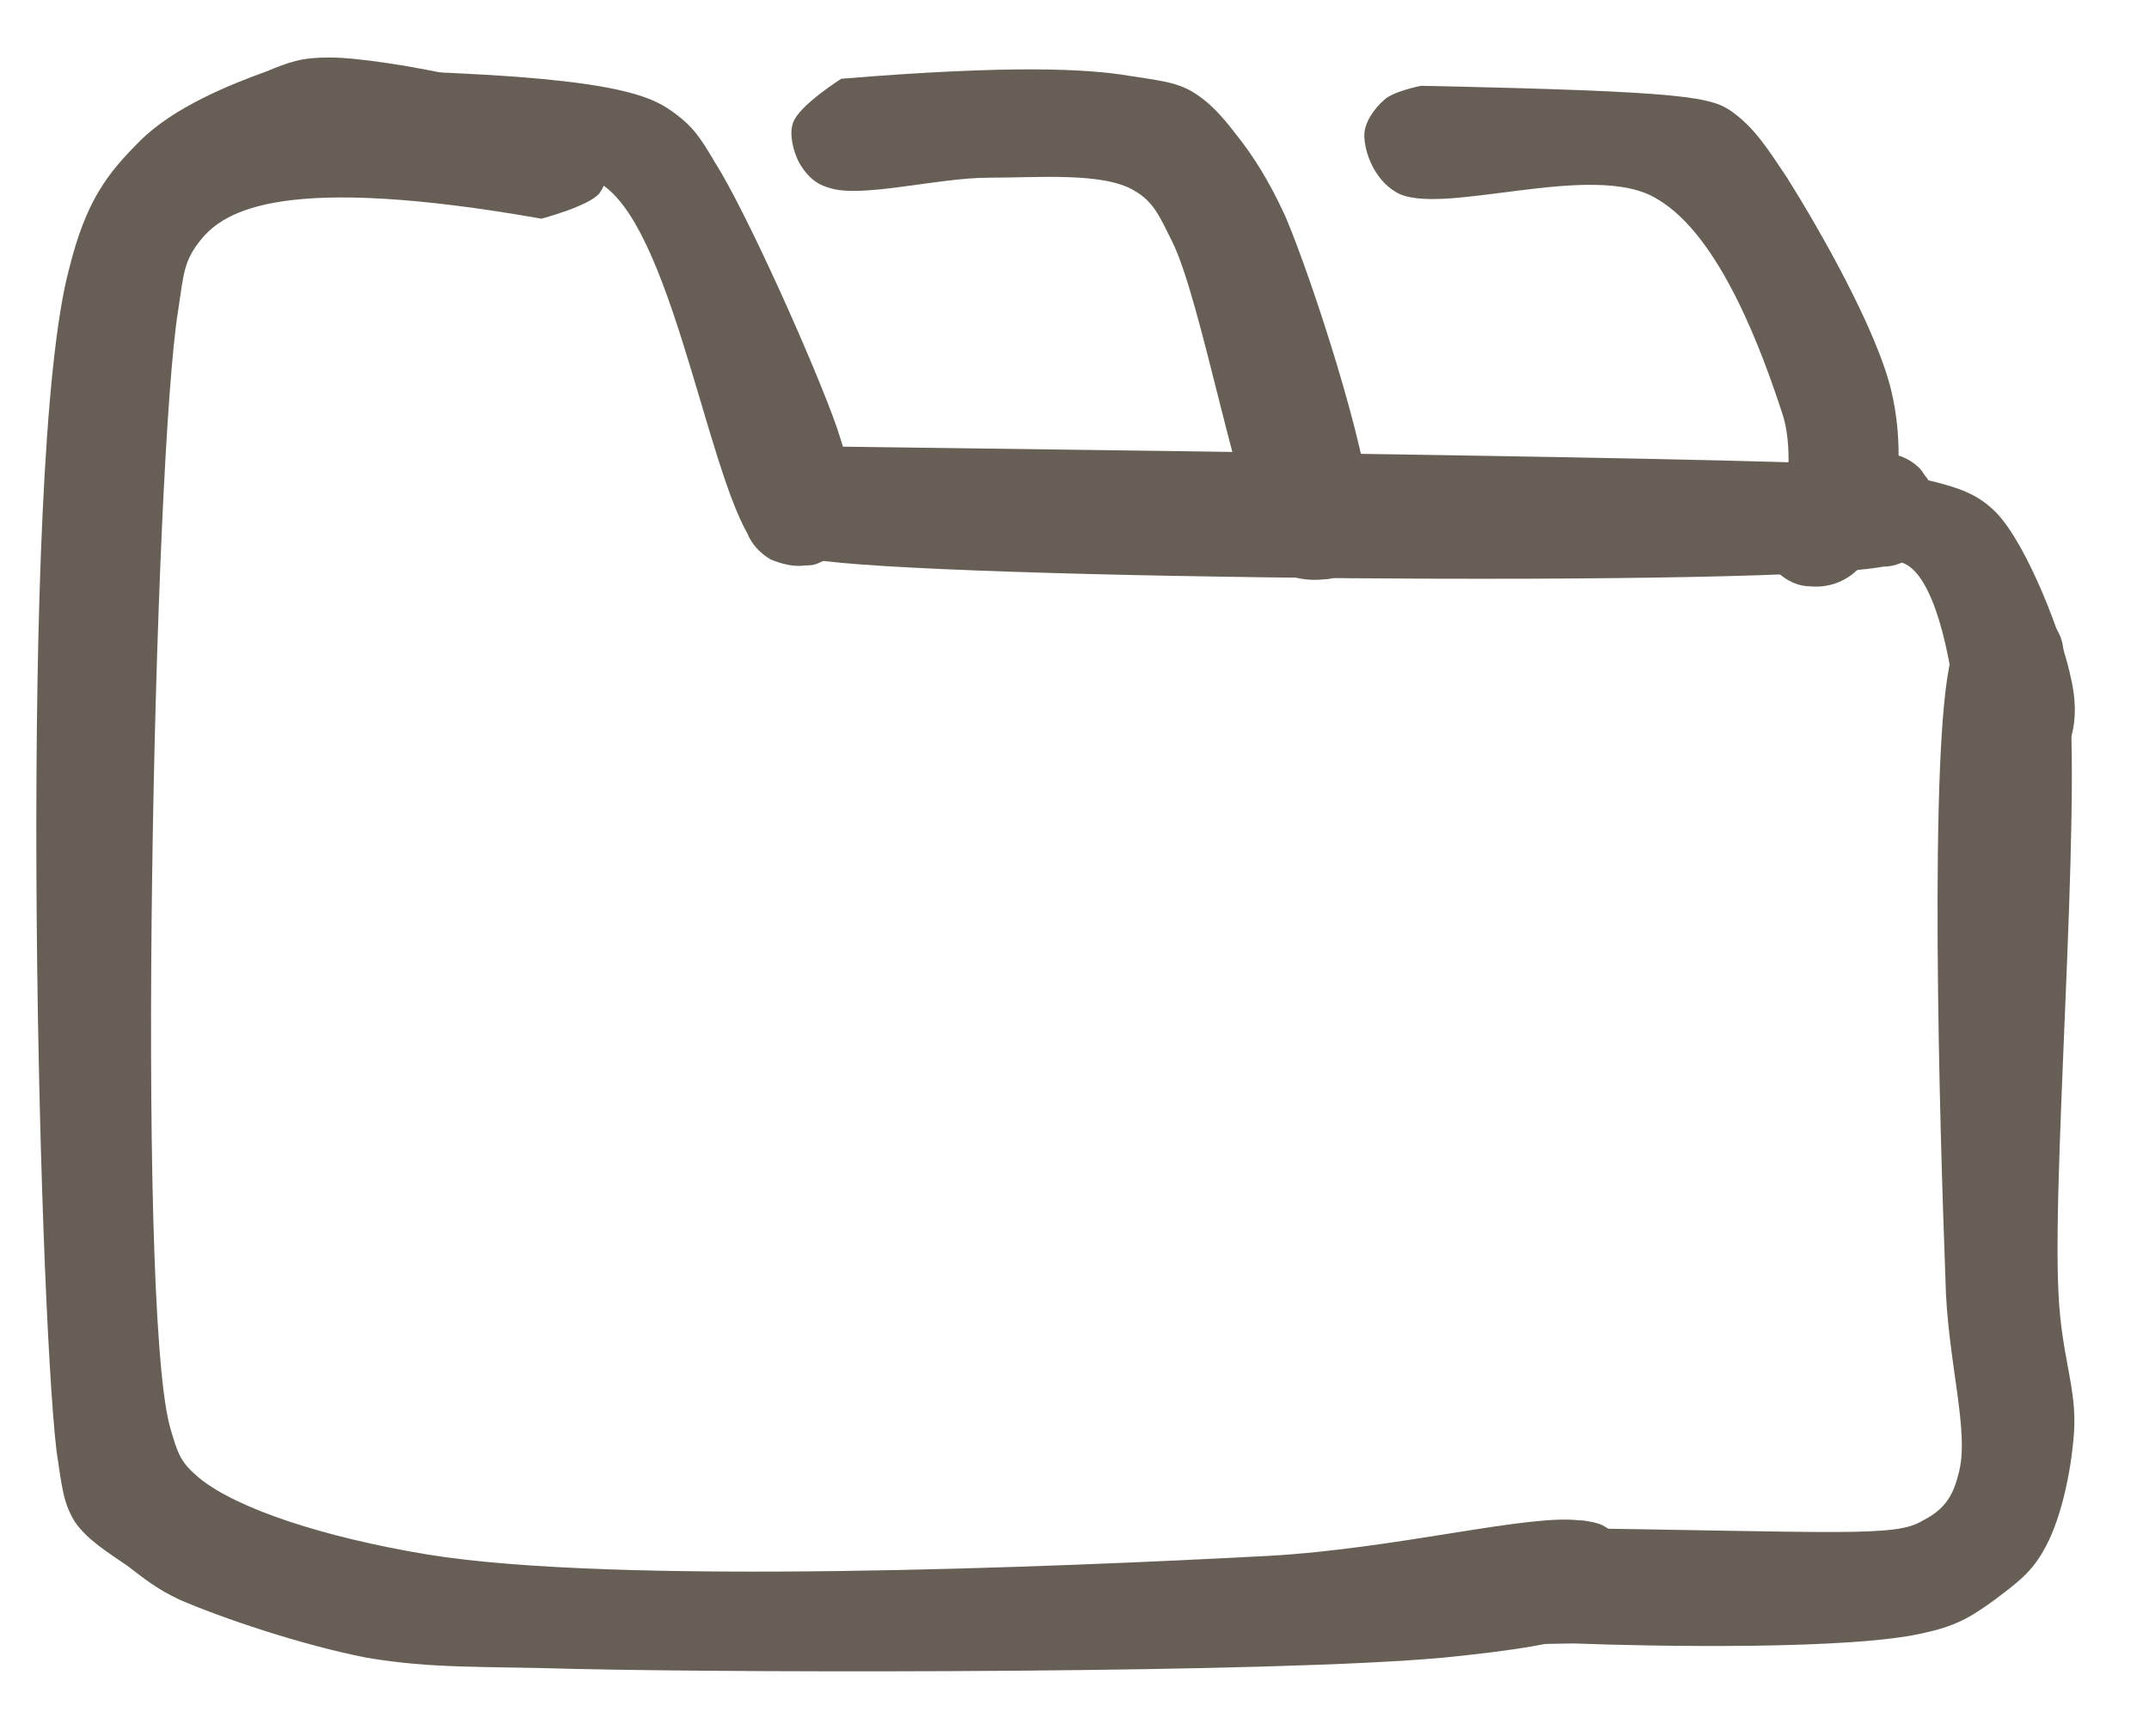
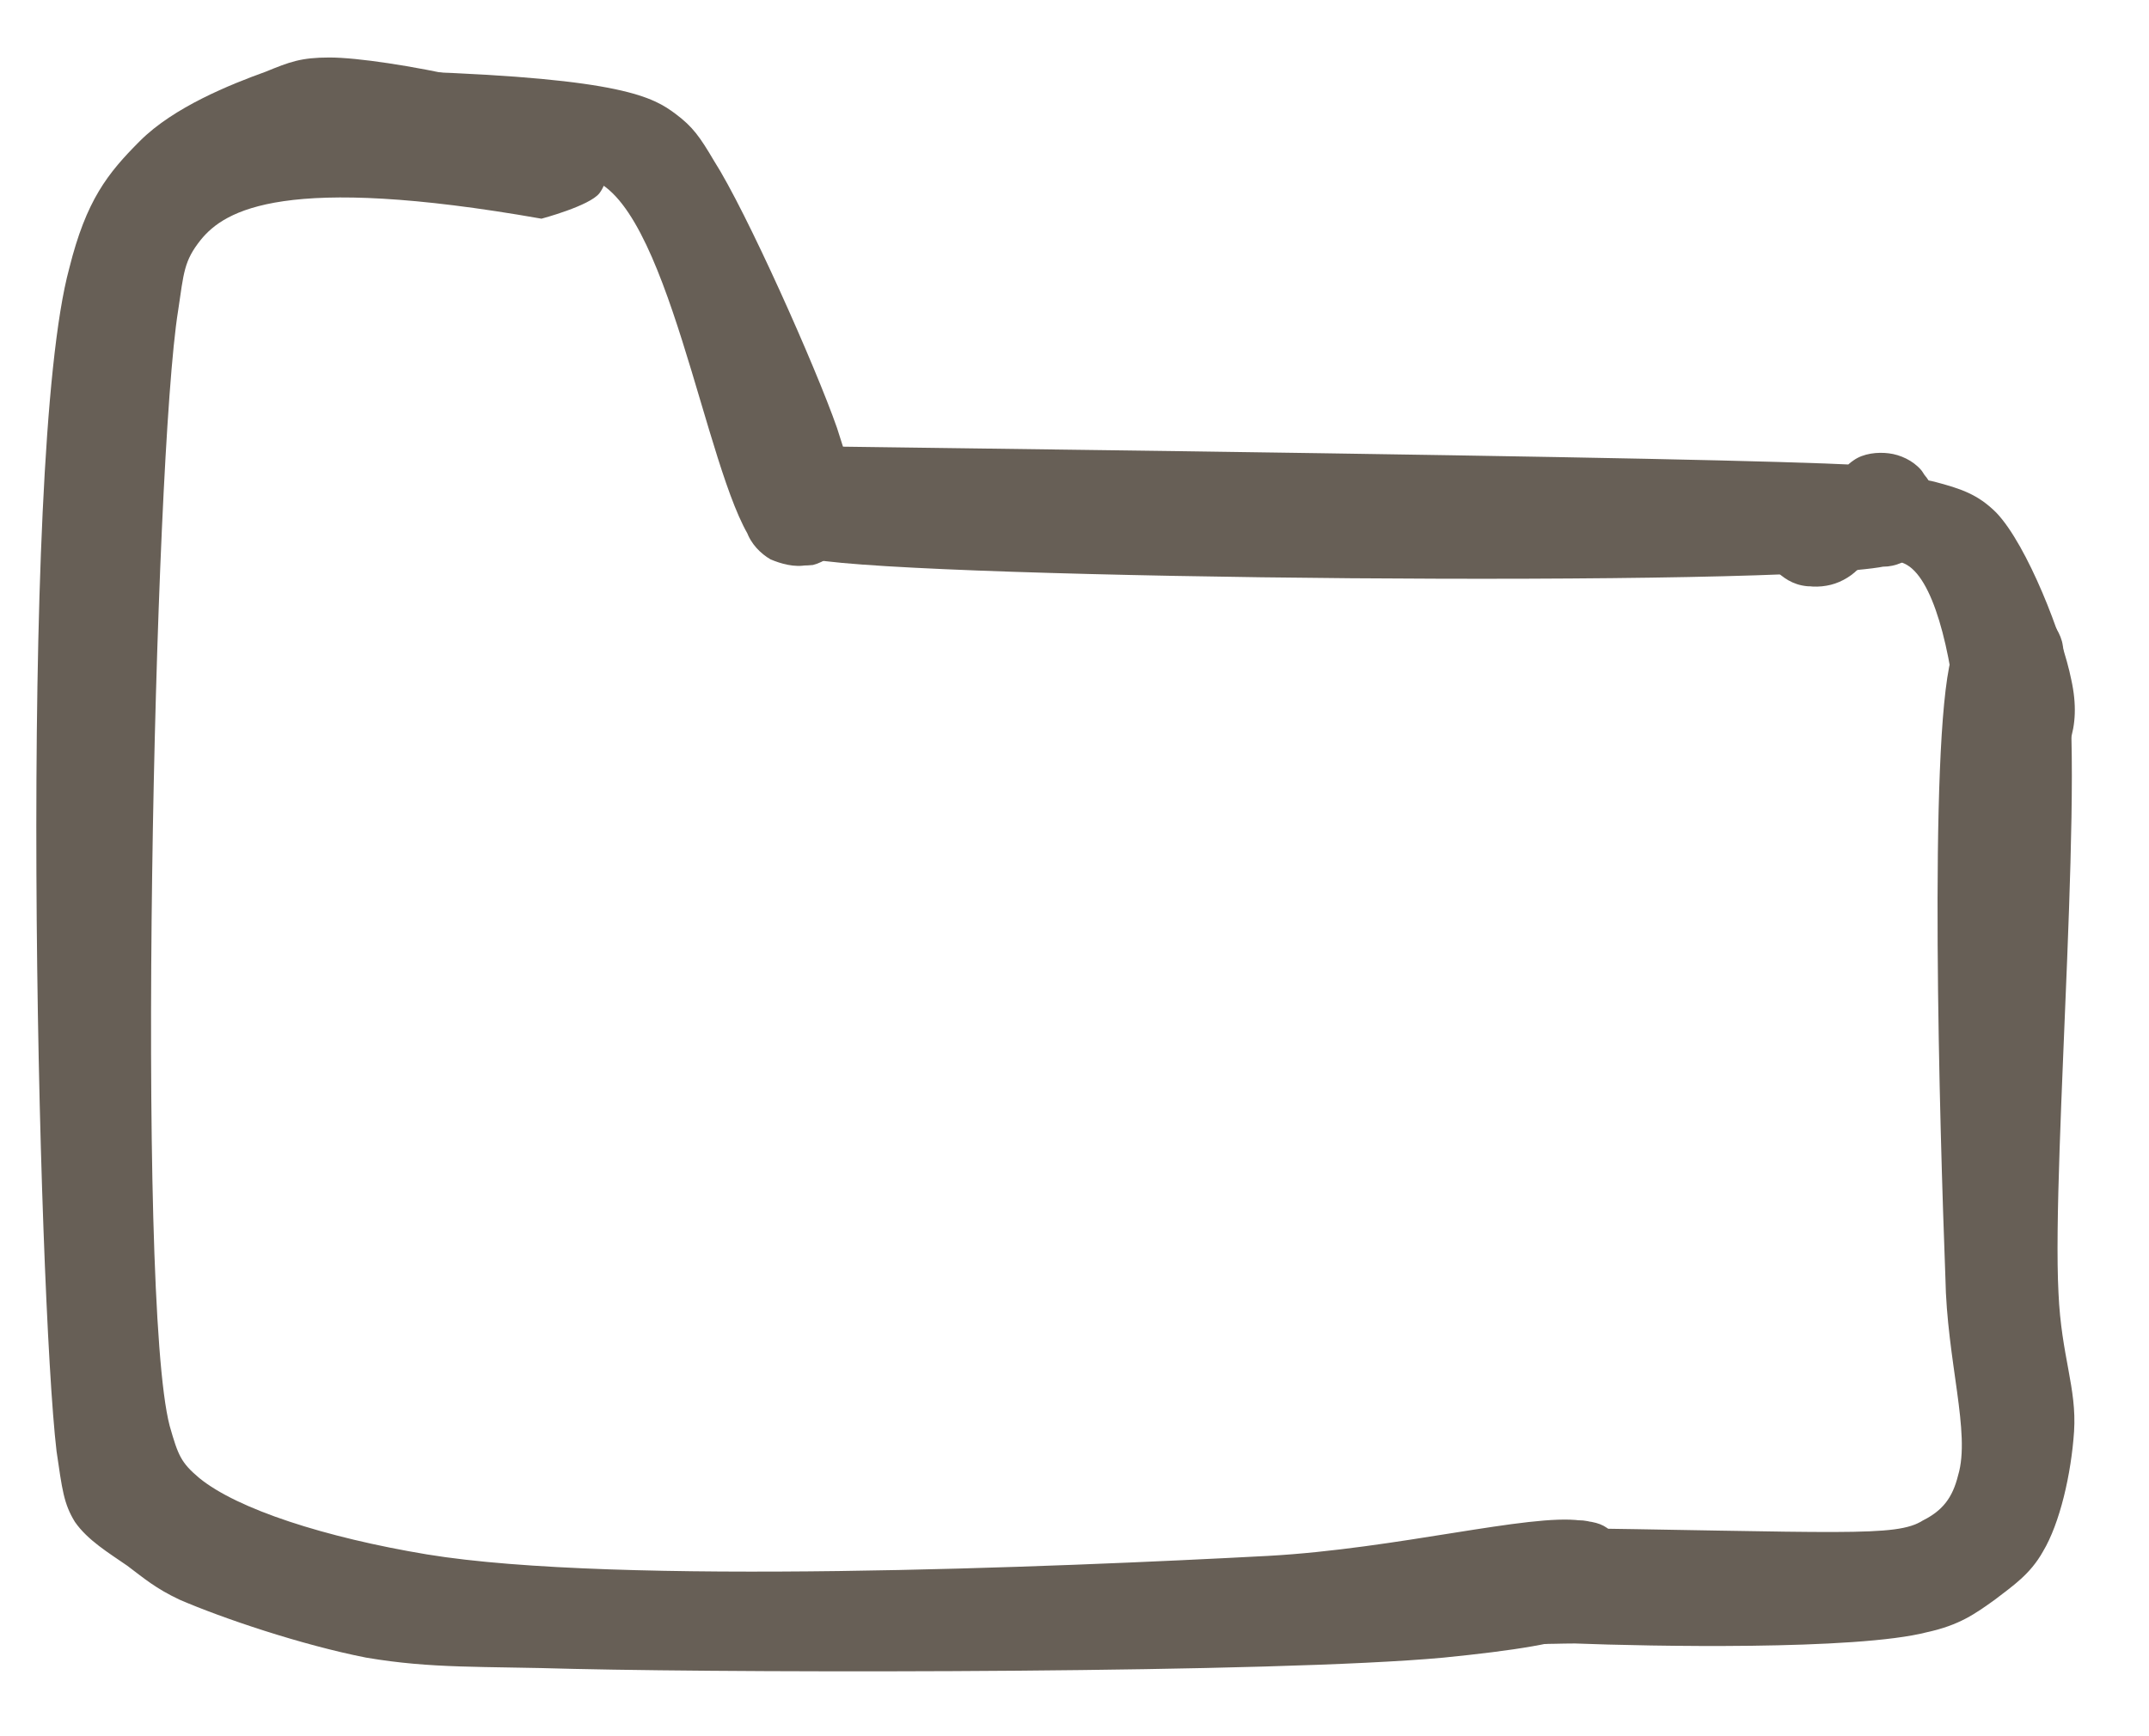
<svg xmlns="http://www.w3.org/2000/svg" width="151" zoomAndPan="magnify" viewBox="0 0 113.25 91.5" height="122" preserveAspectRatio="xMidYMid meet" version="1.0">
  <defs>
    <clipPath id="b157838906">
      <path d="M 1.738 3 L 86.254 3 L 86.254 88.391 L 1.738 88.391 Z M 1.738 3 " clip-rule="nonzero" />
    </clipPath>
    <clipPath id="70ffb81bff">
      <path d="M 28.535 11.527 C 14.977 9.141 11.848 11.078 10.578 12.645 C 9.688 13.762 9.688 14.359 9.387 16.371 C 8.121 24.191 7.152 68.301 8.941 75.156 C 9.387 76.719 9.535 77.094 10.504 77.91 C 12.516 79.551 17.137 81.043 22.5 81.934 C 32.484 83.574 55.656 82.605 66.832 82.012 C 73.613 81.637 80.617 79.773 83.297 80.148 C 84.191 80.223 84.566 80.371 85.012 80.816 C 85.609 81.414 86.129 82.605 86.055 83.426 C 85.98 84.246 85.086 85.363 84.492 85.734 C 83.895 86.109 83.148 86.109 82.555 86.035 C 81.957 85.957 81.285 85.586 80.914 85.141 C 80.469 84.691 80.168 84.023 80.094 83.426 C 80.094 82.828 80.168 82.086 80.543 81.562 C 80.988 80.891 82.18 80.223 82.926 80.148 C 83.598 80.074 84.266 80.297 84.789 80.668 C 85.309 80.965 85.758 81.562 85.906 82.16 C 86.129 82.902 85.832 84.246 85.461 84.914 C 85.086 85.438 84.641 85.66 83.82 85.957 C 82.254 86.629 79.797 87 76.07 87.375 C 67.203 88.195 40.309 88.195 30.25 87.969 C 25.332 87.82 22.801 87.969 19.297 87.375 C 15.871 86.703 11.699 85.289 9.461 84.32 C 8.195 83.723 7.602 83.203 6.707 82.531 C 5.738 81.859 4.621 81.191 3.949 80.223 C 3.352 79.254 3.277 78.508 2.98 76.496 C 2.012 68.301 0.895 24.266 3.652 14.133 C 4.543 10.559 5.664 9.141 7.375 7.43 C 9.164 5.641 12.145 4.449 14.008 3.777 C 15.273 3.258 15.871 3.031 17.359 3.031 C 20.34 3.031 28.984 4.82 30.922 6.238 C 31.664 6.832 31.891 7.43 31.965 8.098 C 32.113 8.695 32.039 9.59 31.59 10.184 C 31.07 10.855 28.535 11.527 28.535 11.527 " clip-rule="nonzero" />
    </clipPath>
    <clipPath id="a61b43b0e0">
      <path d="M 0.738 0 L 85.254 0 L 85.254 85.27 L 0.738 85.27 Z M 0.738 0 " clip-rule="nonzero" />
    </clipPath>
    <clipPath id="d91b3c2324">
      <path d="M 27.535 8.527 C 13.977 6.141 10.848 8.078 9.578 9.645 C 8.688 10.762 8.688 11.359 8.387 13.371 C 7.121 21.191 6.152 65.301 7.941 72.156 C 8.387 73.719 8.535 74.094 9.504 74.91 C 11.516 76.551 16.137 78.043 21.5 78.934 C 31.484 80.574 54.656 79.605 65.832 79.012 C 72.613 78.637 79.617 76.773 82.297 77.148 C 83.191 77.223 83.566 77.371 84.012 77.816 C 84.609 78.414 85.129 79.605 85.055 80.426 C 84.98 81.246 84.086 82.363 83.492 82.734 C 82.895 83.109 82.148 83.109 81.555 83.035 C 80.957 82.957 80.285 82.586 79.914 82.141 C 79.469 81.691 79.168 81.023 79.094 80.426 C 79.094 79.828 79.168 79.086 79.543 78.562 C 79.988 77.891 81.18 77.223 81.926 77.148 C 82.598 77.074 83.266 77.297 83.789 77.668 C 84.309 77.965 84.758 78.562 84.906 79.16 C 85.129 79.902 84.832 81.246 84.461 81.914 C 84.086 82.438 83.641 82.66 82.82 82.957 C 81.254 83.629 78.797 84 75.07 84.375 C 66.203 85.195 39.309 85.195 29.25 84.969 C 24.332 84.82 21.801 84.969 18.297 84.375 C 14.871 83.703 10.699 82.289 8.461 81.32 C 7.195 80.723 6.602 80.203 5.707 79.531 C 4.738 78.859 3.621 78.191 2.949 77.223 C 2.352 76.254 2.277 75.508 1.98 73.496 C 1.012 65.301 -0.105 21.266 2.652 11.133 C 3.543 7.559 4.664 6.141 6.375 4.43 C 8.164 2.641 11.145 1.449 13.008 0.777 C 14.273 0.258 14.871 0.031 16.359 0.031 C 19.34 0.031 27.984 1.82 29.922 3.238 C 30.664 3.832 30.891 4.43 30.965 5.098 C 31.113 5.695 31.039 6.59 30.59 7.184 C 30.07 7.855 27.535 8.527 27.535 8.527 " clip-rule="nonzero" />
    </clipPath>
    <clipPath id="288b1c1835">
      <rect x="0" width="86" y="0" height="86" />
    </clipPath>
    <clipPath id="16fb294f65">
      <path d="M 77.453 31.684 L 109.41 31.684 L 109.41 86.906 L 77.453 86.906 Z M 77.453 31.684 " clip-rule="nonzero" />
    </clipPath>
    <clipPath id="12c14cfae2">
      <path d="M 80.691 80.52 C 97.156 80.742 99.914 81.043 101.328 80.148 C 102.371 79.625 102.895 78.957 103.191 77.762 C 103.863 75.527 102.594 71.727 102.52 67.332 C 102.223 59.434 101.629 39.316 102.82 34.699 C 103.191 33.281 103.562 32.688 104.16 32.238 C 104.605 31.793 105.352 31.645 105.949 31.719 C 106.543 31.719 107.289 32.016 107.738 32.387 C 108.184 32.762 108.629 33.43 108.707 34.027 C 108.855 34.773 108.555 36.113 107.961 36.711 C 107.438 37.305 106.098 37.68 105.352 37.605 C 104.684 37.531 104.086 37.156 103.637 36.711 C 103.266 36.262 102.895 35.594 102.82 34.996 C 102.746 34.398 102.895 33.656 103.266 33.133 C 103.715 32.539 104.906 31.793 105.648 31.719 C 106.246 31.645 106.992 31.793 107.512 32.238 C 108.109 32.688 108.48 33.281 108.781 34.699 C 109.973 39.391 108.109 61.074 108.48 68.152 C 108.629 71.504 109.449 73.145 109.301 75.453 C 109.152 77.688 108.555 80.297 107.66 81.785 C 106.992 82.977 106.098 83.574 105.129 84.32 C 104.086 85.066 103.266 85.66 101.551 86.035 C 97.828 87 86.801 86.777 83 86.629 C 81.438 86.629 80.469 86.777 79.574 86.332 C 78.754 85.883 77.859 85.066 77.637 84.32 C 77.414 83.5 77.637 82.234 78.156 81.637 C 78.68 80.965 80.691 80.52 80.691 80.52 " clip-rule="nonzero" />
    </clipPath>
    <clipPath id="6292f1155a">
      <path d="M 0.453 0.684 L 32.41 0.684 L 32.41 55.906 L 0.453 55.906 Z M 0.453 0.684 " clip-rule="nonzero" />
    </clipPath>
    <clipPath id="9a59955bda">
      <path d="M 3.691 49.52 C 20.156 49.742 22.914 50.043 24.328 49.148 C 25.371 48.625 25.895 47.957 26.191 46.762 C 26.863 44.527 25.594 40.727 25.52 36.332 C 25.223 28.434 24.629 8.316 25.82 3.699 C 26.191 2.281 26.562 1.688 27.16 1.238 C 27.605 0.793 28.352 0.645 28.949 0.719 C 29.543 0.719 30.289 1.016 30.738 1.387 C 31.184 1.762 31.629 2.43 31.707 3.027 C 31.855 3.773 31.555 5.113 30.961 5.711 C 30.438 6.305 29.098 6.68 28.352 6.605 C 27.684 6.531 27.086 6.156 26.637 5.711 C 26.266 5.262 25.895 4.594 25.82 3.996 C 25.746 3.398 25.895 2.656 26.266 2.133 C 26.715 1.539 27.906 0.793 28.648 0.719 C 29.246 0.645 29.992 0.793 30.512 1.238 C 31.109 1.688 31.48 2.281 31.781 3.699 C 32.973 8.391 31.109 30.074 31.48 37.152 C 31.629 40.504 32.449 42.145 32.301 44.453 C 32.152 46.688 31.555 49.297 30.66 50.785 C 29.992 51.977 29.098 52.574 28.129 53.32 C 27.086 54.066 26.266 54.66 24.551 55.035 C 20.828 56 9.801 55.777 6 55.629 C 4.438 55.629 3.469 55.777 2.574 55.332 C 1.754 54.883 0.859 54.066 0.637 53.32 C 0.414 52.5 0.637 51.234 1.156 50.637 C 1.68 49.965 3.691 49.52 3.691 49.52 " clip-rule="nonzero" />
    </clipPath>
    <clipPath id="ece50492e2">
      <rect x="0" width="33" y="0" height="56" />
    </clipPath>
    <clipPath id="54b2526dcf">
      <path d="M 19.461 3.738 L 45.191 3.738 L 45.191 29.836 L 19.461 29.836 Z M 19.461 3.738 " clip-rule="nonzero" />
    </clipPath>
    <clipPath id="a325075695">
      <path d="M 22.055 3.777 C 32.781 4.152 34.422 5.117 35.613 6.012 C 36.508 6.684 36.879 7.207 37.625 8.473 C 39.34 11.152 42.992 19.352 44.109 22.555 C 44.629 24.191 45.004 25.234 45.004 26.277 C 45.078 27.023 45.078 27.621 44.777 28.141 C 44.406 28.812 43.289 29.633 42.543 29.781 C 41.871 29.93 41.129 29.707 40.605 29.484 C 40.086 29.184 39.562 28.664 39.34 27.992 C 39.117 27.32 39.117 25.906 39.562 25.234 C 40.012 24.566 41.203 23.895 42.023 23.895 C 42.84 23.82 44.035 24.492 44.555 25.086 C 44.926 25.609 45.078 26.352 45.078 26.949 C 45.078 27.547 44.777 28.215 44.406 28.738 C 44.035 29.184 43.438 29.633 42.84 29.781 C 42.098 29.855 41.055 29.855 40.086 29.035 C 37.551 26.875 35.688 12.348 31.738 9.738 C 28.984 7.949 23.918 10.184 21.906 9.664 C 21.012 9.441 20.488 9.219 20.117 8.695 C 19.594 7.949 19.371 6.086 19.746 5.27 C 20.117 4.523 22.055 3.777 22.055 3.777 " clip-rule="nonzero" />
    </clipPath>
    <clipPath id="8d495ac8e6">
      <path d="M 0.461 0.738 L 26.191 0.738 L 26.191 26.836 L 0.461 26.836 Z M 0.461 0.738 " clip-rule="nonzero" />
    </clipPath>
    <clipPath id="72354e6312">
      <path d="M 3.055 0.777 C 13.781 1.152 15.422 2.117 16.613 3.012 C 17.508 3.684 17.879 4.207 18.625 5.473 C 20.34 8.152 23.992 16.352 25.109 19.555 C 25.629 21.191 26.004 22.234 26.004 23.277 C 26.078 24.023 26.078 24.621 25.777 25.141 C 25.406 25.812 24.289 26.633 23.543 26.781 C 22.871 26.93 22.129 26.707 21.605 26.484 C 21.086 26.184 20.562 25.664 20.34 24.992 C 20.117 24.32 20.117 22.906 20.562 22.234 C 21.012 21.566 22.203 20.895 23.023 20.895 C 23.84 20.82 25.035 21.492 25.555 22.086 C 25.926 22.609 26.078 23.352 26.078 23.949 C 26.078 24.547 25.777 25.215 25.406 25.738 C 25.035 26.184 24.438 26.633 23.84 26.781 C 23.098 26.855 22.055 26.855 21.086 26.035 C 18.551 23.875 16.688 9.348 12.738 6.738 C 9.984 4.949 4.918 7.184 2.906 6.664 C 2.012 6.441 1.488 6.219 1.117 5.695 C 0.594 4.949 0.371 3.086 0.746 2.27 C 1.117 1.523 3.055 0.777 3.055 0.777 " clip-rule="nonzero" />
    </clipPath>
    <clipPath id="ff8bd6aa94">
      <rect x="0" width="27" y="0" height="27" />
    </clipPath>
    <clipPath id="935a3ae2e3">
      <path d="M 39.859 23.52 L 102.094 23.52 L 102.094 30.531 L 39.859 30.531 Z M 39.859 23.52 " clip-rule="nonzero" />
    </clipPath>
    <clipPath id="f62349b932">
      <path d="M 42.84 23.523 C 100.809 24.266 101.031 24.492 101.402 25.012 C 101.777 25.461 102.148 26.129 102.074 26.801 C 102 27.547 101.402 28.812 100.809 29.258 C 100.359 29.707 99.617 29.93 99.02 29.855 C 98.273 29.707 97.082 29.035 96.559 28.441 C 96.188 27.918 96.039 27.246 96.113 26.578 C 96.262 25.832 97.008 24.715 97.68 24.266 C 98.199 23.895 98.945 23.82 99.539 23.895 C 100.137 23.969 100.809 24.266 101.254 24.789 C 101.703 25.387 102.148 26.652 102 27.398 C 101.926 28.066 101.551 28.664 101.105 29.109 C 100.66 29.484 100.359 29.633 99.316 29.855 C 93.73 30.973 48.727 30.527 42.84 29.484 C 41.723 29.258 41.352 29.109 40.902 28.738 C 40.383 28.289 39.934 27.547 39.859 26.875 C 39.859 26.055 40.309 24.789 40.902 24.266 C 41.352 23.746 42.84 23.523 42.84 23.523 " clip-rule="nonzero" />
    </clipPath>
    <clipPath id="8e73d904d2">
      <path d="M 0.859 0.52 L 63.094 0.52 L 63.094 7.531 L 0.859 7.531 Z M 0.859 0.52 " clip-rule="nonzero" />
    </clipPath>
    <clipPath id="cb6ee2b8d8">
      <path d="M 3.84 0.523 C 61.809 1.266 62.031 1.492 62.402 2.012 C 62.777 2.461 63.148 3.129 63.074 3.801 C 63 4.547 62.402 5.812 61.809 6.258 C 61.359 6.707 60.617 6.93 60.02 6.855 C 59.273 6.707 58.082 6.035 57.559 5.441 C 57.188 4.918 57.039 4.246 57.113 3.578 C 57.262 2.832 58.008 1.715 58.68 1.266 C 59.199 0.895 59.945 0.82 60.539 0.895 C 61.137 0.969 61.809 1.266 62.254 1.789 C 62.703 2.387 63.148 3.652 63 4.398 C 62.926 5.066 62.551 5.664 62.105 6.109 C 61.66 6.484 61.359 6.633 60.316 6.855 C 54.73 7.973 9.727 7.527 3.84 6.484 C 2.723 6.258 2.352 6.109 1.902 5.738 C 1.383 5.289 0.934 4.547 0.859 3.875 C 0.859 3.055 1.309 1.789 1.902 1.266 C 2.352 0.746 3.84 0.523 3.84 0.523 " clip-rule="nonzero" />
    </clipPath>
    <clipPath id="882d3e6cec">
      <rect x="0" width="64" y="0" height="8" />
    </clipPath>
    <clipPath id="c8f0188dbc">
      <path d="M 92.73 24.871 L 109.383 24.871 L 109.383 41.348 L 92.73 41.348 Z M 92.73 24.871 " clip-rule="nonzero" />
    </clipPath>
    <clipPath id="9c7b8fa779">
      <path d="M 103.191 38.422 C 102.82 34.176 101.852 30.375 100.359 29.707 C 99.02 29.035 96.41 31.047 95.219 30.898 C 94.473 30.824 93.953 30.453 93.504 30.004 C 93.133 29.559 92.836 28.812 92.762 28.215 C 92.762 27.621 92.91 26.875 93.207 26.352 C 93.582 25.832 94.102 25.387 94.699 25.16 C 95.441 24.938 96.785 25.086 97.453 25.535 C 98.125 26.055 98.723 27.246 98.723 28.066 C 98.797 28.664 98.422 29.332 98.051 29.855 C 97.68 30.301 97.082 30.676 96.484 30.824 C 95.891 30.973 95.145 30.973 94.551 30.676 C 93.879 30.375 93.059 29.258 92.836 28.516 C 92.688 27.918 92.836 27.172 93.059 26.652 C 93.355 26.129 93.73 25.609 94.398 25.309 C 95.816 24.715 99.988 24.938 101.926 25.387 C 103.34 25.758 104.234 26.055 105.203 27.023 C 106.844 28.738 108.707 33.582 109.152 35.816 C 109.449 37.156 109.375 38.199 109.078 39.094 C 108.855 39.84 108.406 40.508 107.887 40.883 C 107.363 41.254 106.469 41.402 105.801 41.328 C 105.203 41.254 104.383 40.883 103.938 40.359 C 103.488 39.914 103.191 38.422 103.191 38.422 " clip-rule="nonzero" />
    </clipPath>
    <clipPath id="6f372c1044">
      <path d="M 0.73 0.871 L 17.383 0.871 L 17.383 17.348 L 0.73 17.348 Z M 0.73 0.871 " clip-rule="nonzero" />
    </clipPath>
    <clipPath id="53c3b10a98">
      <path d="M 11.191 14.422 C 10.82 10.176 9.852 6.375 8.359 5.707 C 7.02 5.035 4.41 7.047 3.219 6.898 C 2.473 6.824 1.953 6.453 1.504 6.004 C 1.133 5.559 0.836 4.812 0.762 4.215 C 0.762 3.621 0.91 2.875 1.207 2.352 C 1.582 1.832 2.102 1.387 2.699 1.16 C 3.441 0.938 4.785 1.086 5.453 1.535 C 6.125 2.055 6.723 3.246 6.723 4.066 C 6.797 4.664 6.422 5.332 6.051 5.855 C 5.68 6.301 5.082 6.676 4.484 6.824 C 3.891 6.973 3.145 6.973 2.551 6.676 C 1.879 6.375 1.059 5.258 0.836 4.516 C 0.688 3.918 0.836 3.172 1.059 2.652 C 1.355 2.129 1.73 1.609 2.398 1.309 C 3.816 0.715 7.988 0.938 9.926 1.387 C 11.34 1.758 12.234 2.055 13.203 3.023 C 14.844 4.738 16.707 9.582 17.152 11.816 C 17.449 13.156 17.375 14.199 17.078 15.094 C 16.855 15.84 16.406 16.508 15.887 16.883 C 15.363 17.254 14.469 17.402 13.801 17.328 C 13.203 17.254 12.383 16.883 11.938 16.359 C 11.488 15.914 11.191 14.422 11.191 14.422 " clip-rule="nonzero" />
    </clipPath>
    <clipPath id="51b0597b1f">
      <rect x="0" width="18" y="0" height="18" />
    </clipPath>
    <clipPath id="4b1dd64fc7">
      <path d="M 41.66 3.602 L 72.285 3.602 L 72.285 30.609 L 41.66 30.609 Z M 41.66 3.602 " clip-rule="nonzero" />
    </clipPath>
    <clipPath id="7768b87534">
      <path d="M 44.332 4.152 C 53.348 3.406 57.371 3.629 59.531 4 C 60.945 4.227 61.914 4.301 62.809 4.82 C 63.703 5.344 64.375 6.086 65.117 7.055 C 66.012 8.176 66.832 9.441 67.727 11.379 C 69.215 14.879 72.047 23.746 72.195 26.801 C 72.195 28.066 72.047 28.887 71.602 29.559 C 71.227 30.078 70.559 30.453 69.961 30.527 C 69.141 30.602 67.875 30.227 67.281 29.781 C 66.758 29.332 66.461 28.664 66.387 28.066 C 66.238 27.473 66.312 26.727 66.684 26.203 C 67.055 25.535 68.246 24.789 68.992 24.641 C 69.59 24.492 70.336 24.715 70.855 25.012 C 71.379 25.387 71.898 25.906 72.047 26.504 C 72.27 27.246 72.121 28.59 71.75 29.258 C 71.453 29.855 70.781 30.227 70.258 30.453 C 69.664 30.602 68.918 30.602 68.324 30.453 C 67.801 30.227 67.355 30.004 66.832 29.258 C 65.27 27.023 63.332 15.848 61.766 12.719 C 61.094 11.379 60.797 10.633 59.754 10.035 C 58.113 9.066 54.688 9.367 52.082 9.367 C 49.398 9.367 45.301 10.484 43.66 9.887 C 42.84 9.664 42.395 9.066 42.098 8.547 C 41.797 7.949 41.574 7.055 41.797 6.461 C 42.098 5.566 44.332 4.152 44.332 4.152 " clip-rule="nonzero" />
    </clipPath>
    <clipPath id="0eec7fa657">
      <path d="M 0.66 0.602 L 31.285 0.602 L 31.285 27.609 L 0.66 27.609 Z M 0.66 0.602 " clip-rule="nonzero" />
    </clipPath>
    <clipPath id="a7a3dd1b2f">
      <path d="M 3.332 1.152 C 12.348 0.406 16.371 0.629 18.531 1 C 19.945 1.227 20.914 1.301 21.809 1.82 C 22.703 2.344 23.375 3.086 24.117 4.055 C 25.012 5.176 25.832 6.441 26.727 8.379 C 28.215 11.879 31.047 20.746 31.195 23.801 C 31.195 25.066 31.047 25.887 30.602 26.559 C 30.227 27.078 29.559 27.453 28.961 27.527 C 28.141 27.602 26.875 27.227 26.281 26.781 C 25.758 26.332 25.461 25.664 25.387 25.066 C 25.238 24.473 25.312 23.727 25.684 23.203 C 26.055 22.535 27.246 21.789 27.992 21.641 C 28.59 21.492 29.336 21.715 29.855 22.012 C 30.379 22.387 30.898 22.906 31.047 23.504 C 31.27 24.246 31.121 25.59 30.75 26.258 C 30.453 26.855 29.781 27.227 29.258 27.453 C 28.664 27.602 27.918 27.602 27.324 27.453 C 26.801 27.227 26.355 27.004 25.832 26.258 C 24.27 24.023 22.332 12.848 20.766 9.719 C 20.094 8.379 19.797 7.633 18.754 7.035 C 17.113 6.066 13.688 6.367 11.082 6.367 C 8.398 6.367 4.301 7.484 2.66 6.887 C 1.84 6.664 1.395 6.066 1.098 5.547 C 0.797 4.949 0.574 4.055 0.797 3.461 C 1.098 2.566 3.332 1.152 3.332 1.152 " clip-rule="nonzero" />
    </clipPath>
    <clipPath id="e0cca8ef82">
-       <rect x="0" width="32" y="0" height="28" />
-     </clipPath>
+       </clipPath>
    <clipPath id="cc435e9e4f">
      <path d="M 71.867 4.488 L 100.156 4.488 L 100.156 28.77 L 71.867 28.77 Z M 71.867 4.488 " clip-rule="nonzero" />
    </clipPath>
    <clipPath id="389772e52b">
      <path d="M 74.879 4.523 C 89.109 4.82 90.227 5.117 91.344 5.938 C 92.461 6.758 93.133 7.801 94.176 9.367 C 95.816 11.973 98.945 17.414 99.691 20.691 C 100.211 22.926 100.137 25.387 99.691 26.652 C 99.465 27.398 99.02 27.844 98.57 28.215 C 98.051 28.516 97.305 28.812 96.711 28.738 C 95.965 28.59 94.773 27.992 94.324 27.246 C 93.879 26.578 93.805 25.234 94.176 24.492 C 94.473 23.746 95.668 23 96.41 22.777 C 97.008 22.629 97.754 22.852 98.273 23.074 C 98.797 23.375 99.316 23.969 99.539 24.492 C 99.84 25.012 99.914 25.758 99.766 26.352 C 99.617 26.949 99.316 27.621 98.797 27.992 C 98.199 28.441 96.859 28.738 96.039 28.59 C 95.441 28.516 94.848 28.141 94.473 27.547 C 93.879 26.43 94.625 24.043 93.953 21.883 C 92.91 18.68 90.676 12.422 87.32 10.484 C 83.969 8.398 75.773 11.527 73.539 10.109 C 72.422 9.441 71.898 8.023 71.898 7.129 C 71.898 6.461 72.422 5.715 72.941 5.27 C 73.391 4.82 74.879 4.523 74.879 4.523 " clip-rule="nonzero" />
    </clipPath>
    <clipPath id="8257274e79">
-       <path d="M 0.867 0.488 L 29.156 0.488 L 29.156 24.77 L 0.867 24.77 Z M 0.867 0.488 " clip-rule="nonzero" />
-     </clipPath>
+       </clipPath>
    <clipPath id="d69bf529c6">
      <path d="M 3.879 0.523 C 18.109 0.82 19.227 1.117 20.344 1.938 C 21.461 2.758 22.133 3.801 23.176 5.367 C 24.816 7.973 27.945 13.414 28.691 16.691 C 29.211 18.926 29.137 21.387 28.691 22.652 C 28.465 23.398 28.02 23.844 27.57 24.215 C 27.051 24.516 26.305 24.812 25.711 24.738 C 24.965 24.59 23.773 23.992 23.324 23.246 C 22.879 22.578 22.805 21.234 23.176 20.492 C 23.473 19.746 24.668 19 25.41 18.777 C 26.008 18.629 26.754 18.852 27.273 19.074 C 27.797 19.375 28.316 19.969 28.539 20.492 C 28.84 21.012 28.914 21.758 28.766 22.352 C 28.617 22.949 28.316 23.621 27.797 23.992 C 27.199 24.441 25.859 24.738 25.039 24.59 C 24.441 24.516 23.848 24.141 23.473 23.547 C 22.879 22.43 23.625 20.043 22.953 17.883 C 21.91 14.68 19.676 8.422 16.32 6.484 C 12.969 4.398 4.773 7.527 2.539 6.109 C 1.422 5.441 0.898 4.023 0.898 3.129 C 0.898 2.461 1.422 1.715 1.941 1.27 C 2.391 0.82 3.879 0.523 3.879 0.523 " clip-rule="nonzero" />
    </clipPath>
    <clipPath id="606246db32">
      <rect x="0" width="30" y="0" height="25" />
    </clipPath>
  </defs>
  <g clip-path="url(#b157838906)">
    <g clip-path="url(#70ffb81bff)">
      <g transform="matrix(1, 0, 0, 1, 1, 3)">
        <g clip-path="url(#288b1c1835)">
          <g clip-path="url(#a61b43b0e0)">
            <g clip-path="url(#d91b3c2324)">
              <rect x="-25.915" width="163.08" fill="#675f56" height="131.76" y="-23.13" fill-opacity="1" />
            </g>
          </g>
        </g>
      </g>
    </g>
  </g>
  <g clip-path="url(#16fb294f65)">
    <g clip-path="url(#12c14cfae2)">
      <g transform="matrix(1, 0, 0, 1, 77, 31)">
        <g clip-path="url(#ece50492e2)">
          <g clip-path="url(#6292f1155a)">
            <g clip-path="url(#9a59955bda)">
              <rect x="-101.915" width="163.08" fill="#675f56" height="131.76" y="-51.13" fill-opacity="1" />
            </g>
          </g>
        </g>
      </g>
    </g>
  </g>
  <g clip-path="url(#54b2526dcf)">
    <g clip-path="url(#a325075695)">
      <g transform="matrix(1, 0, 0, 1, 19, 3)">
        <g clip-path="url(#ff8bd6aa94)">
          <g clip-path="url(#8d495ac8e6)">
            <g clip-path="url(#72354e6312)">
              <rect x="-43.915" width="163.08" fill="#675f56" height="131.76" y="-23.13" fill-opacity="1" />
            </g>
          </g>
        </g>
      </g>
    </g>
  </g>
  <g clip-path="url(#935a3ae2e3)">
    <g clip-path="url(#f62349b932)">
      <g transform="matrix(1, 0, 0, 1, 39, 23)">
        <g clip-path="url(#882d3e6cec)">
          <g clip-path="url(#8e73d904d2)">
            <g clip-path="url(#cb6ee2b8d8)">
              <rect x="-63.915" width="163.08" fill="#675f56" height="131.76" y="-43.13" fill-opacity="1" />
            </g>
          </g>
        </g>
      </g>
    </g>
  </g>
  <g clip-path="url(#c8f0188dbc)">
    <g clip-path="url(#9c7b8fa779)">
      <g transform="matrix(1, 0, 0, 1, 92, 24)">
        <g clip-path="url(#51b0597b1f)">
          <g clip-path="url(#6f372c1044)">
            <g clip-path="url(#53c3b10a98)">
              <rect x="-116.915" width="163.08" fill="#675f56" height="131.76" y="-44.13" fill-opacity="1" />
            </g>
          </g>
        </g>
      </g>
    </g>
  </g>
  <g clip-path="url(#4b1dd64fc7)">
    <g clip-path="url(#7768b87534)">
      <g transform="matrix(1, 0, 0, 1, 41, 3)">
        <g clip-path="url(#e0cca8ef82)">
          <g clip-path="url(#0eec7fa657)">
            <g clip-path="url(#a7a3dd1b2f)">
              <rect x="-65.915" width="163.08" fill="#675f56" height="131.76" y="-23.13" fill-opacity="1" />
            </g>
          </g>
        </g>
      </g>
    </g>
  </g>
  <g clip-path="url(#cc435e9e4f)">
    <g clip-path="url(#389772e52b)">
      <g transform="matrix(1, 0, 0, 1, 71, 4)">
        <g clip-path="url(#606246db32)">
          <g clip-path="url(#8257274e79)">
            <g clip-path="url(#d69bf529c6)">
              <rect x="-95.915" width="163.08" fill="#675f56" height="131.76" y="-24.13" fill-opacity="1" />
            </g>
          </g>
        </g>
      </g>
    </g>
  </g>
</svg>